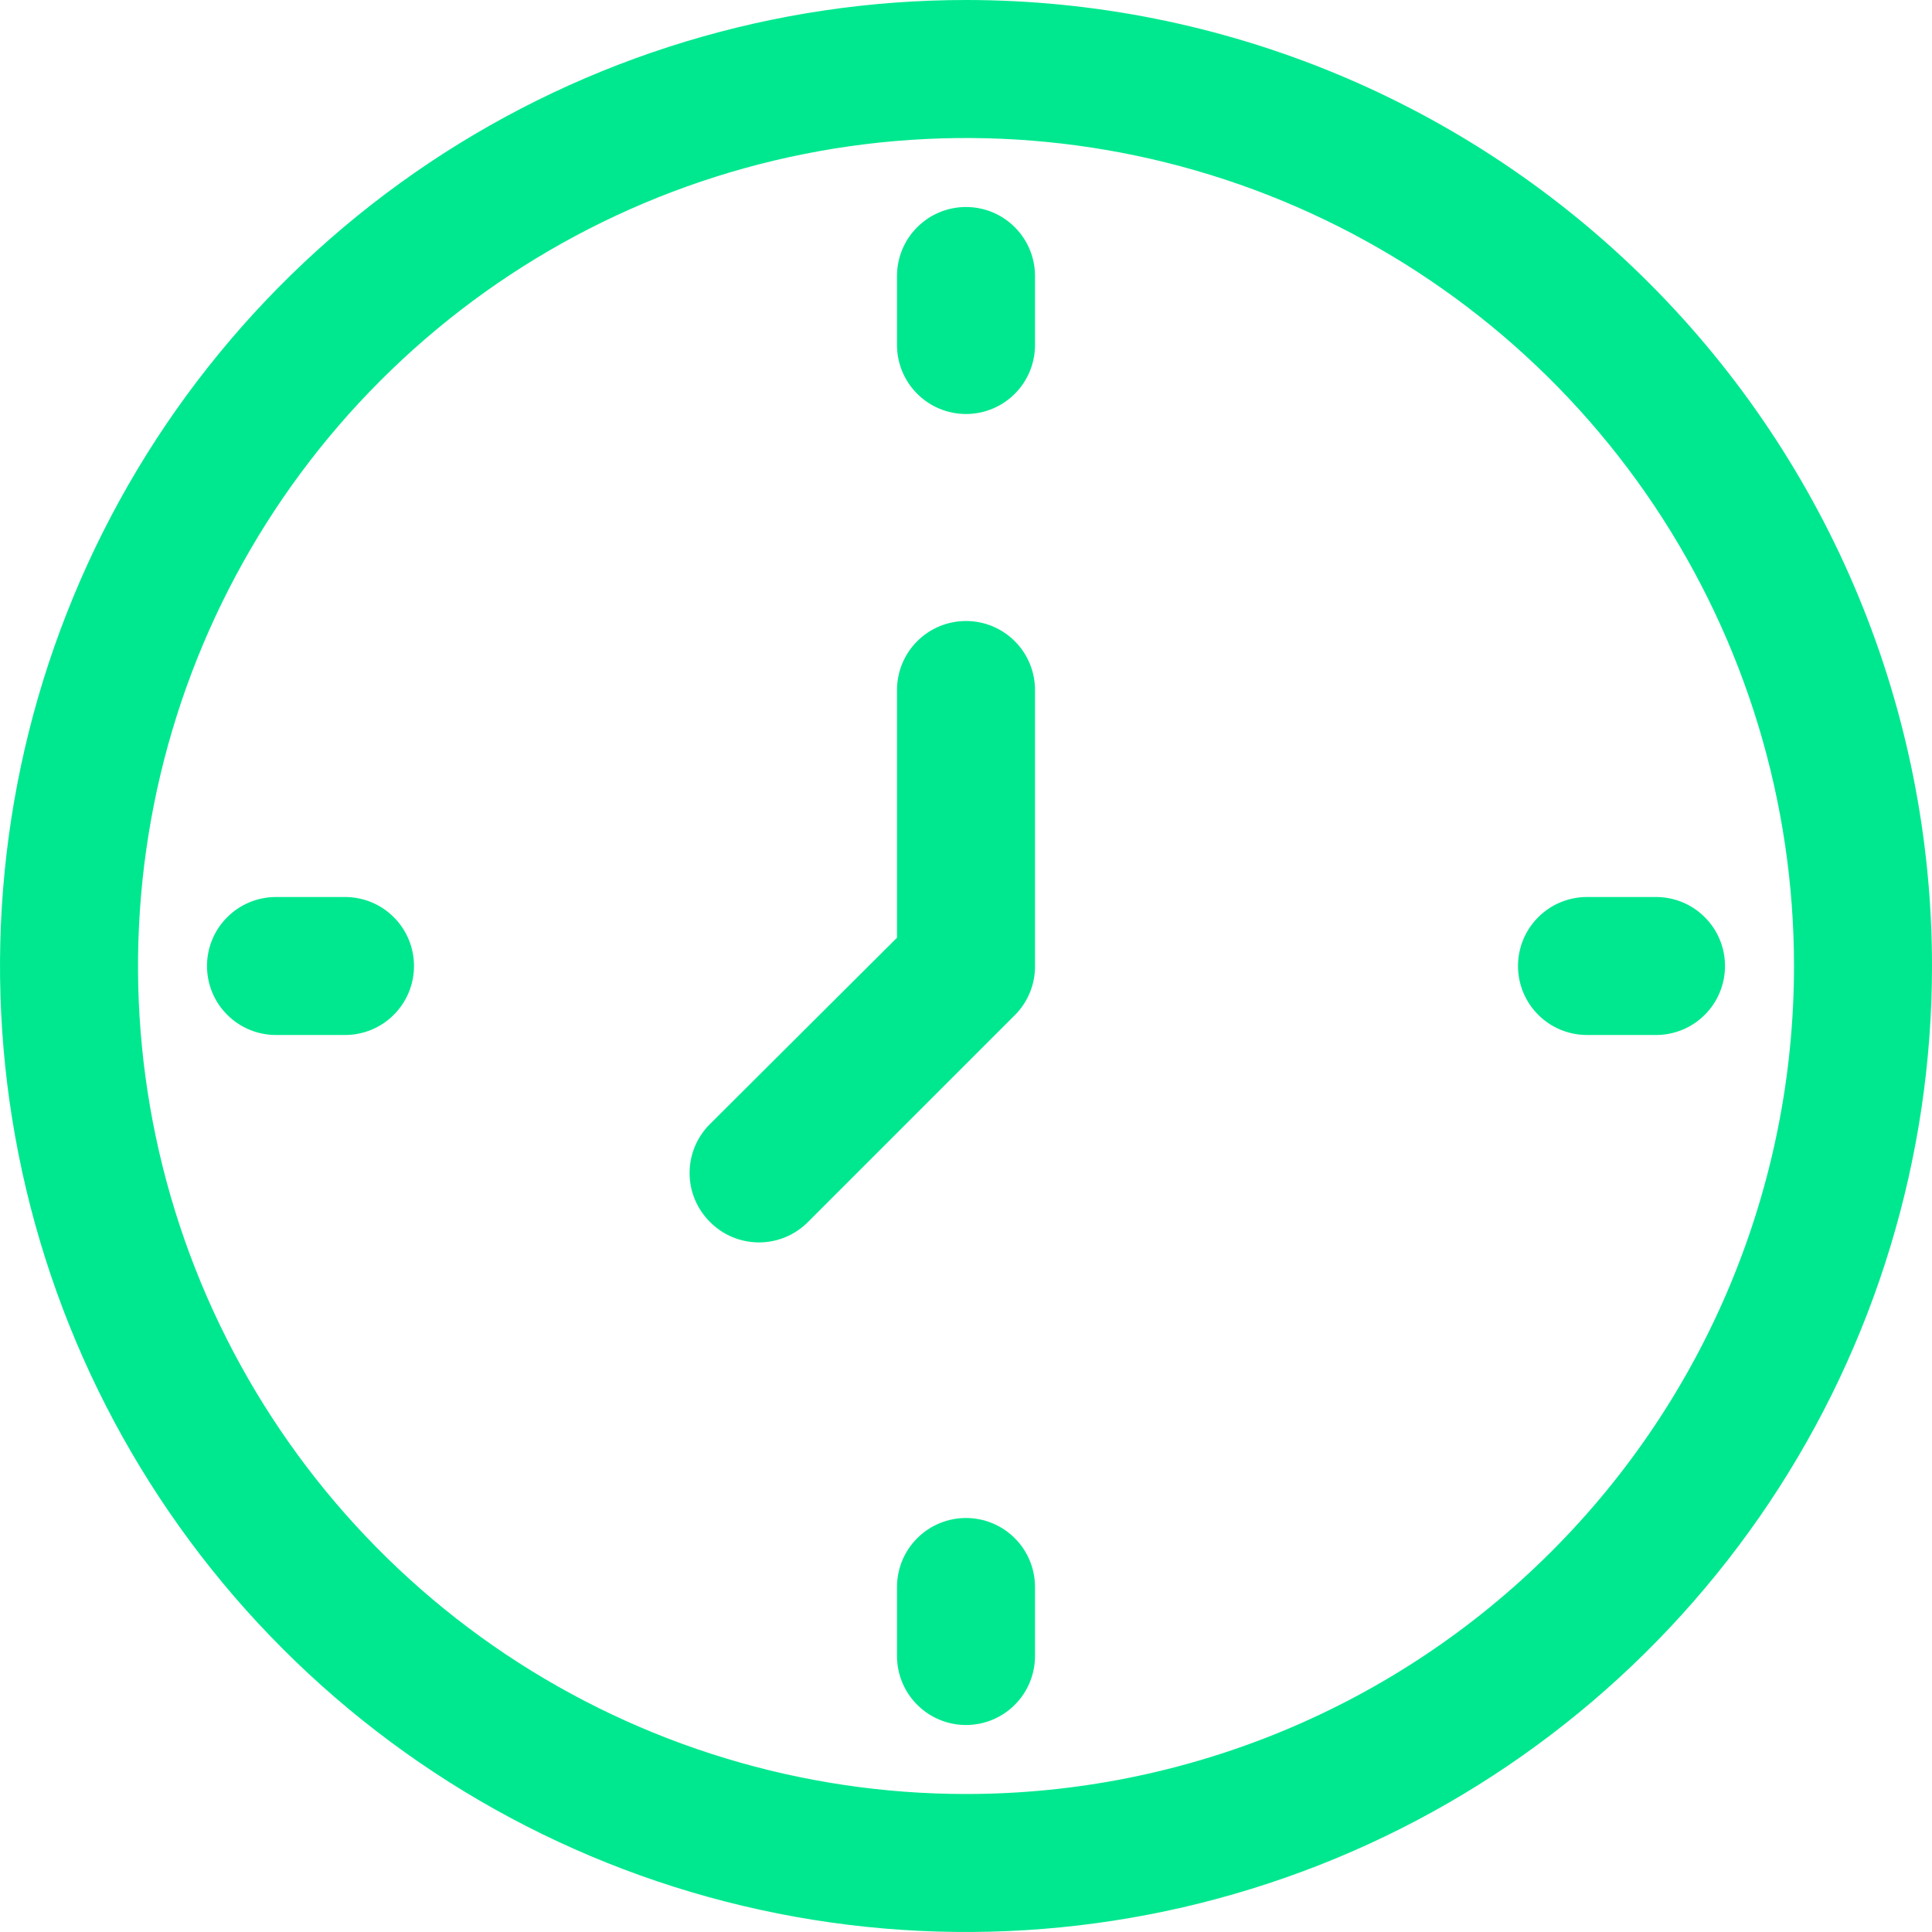
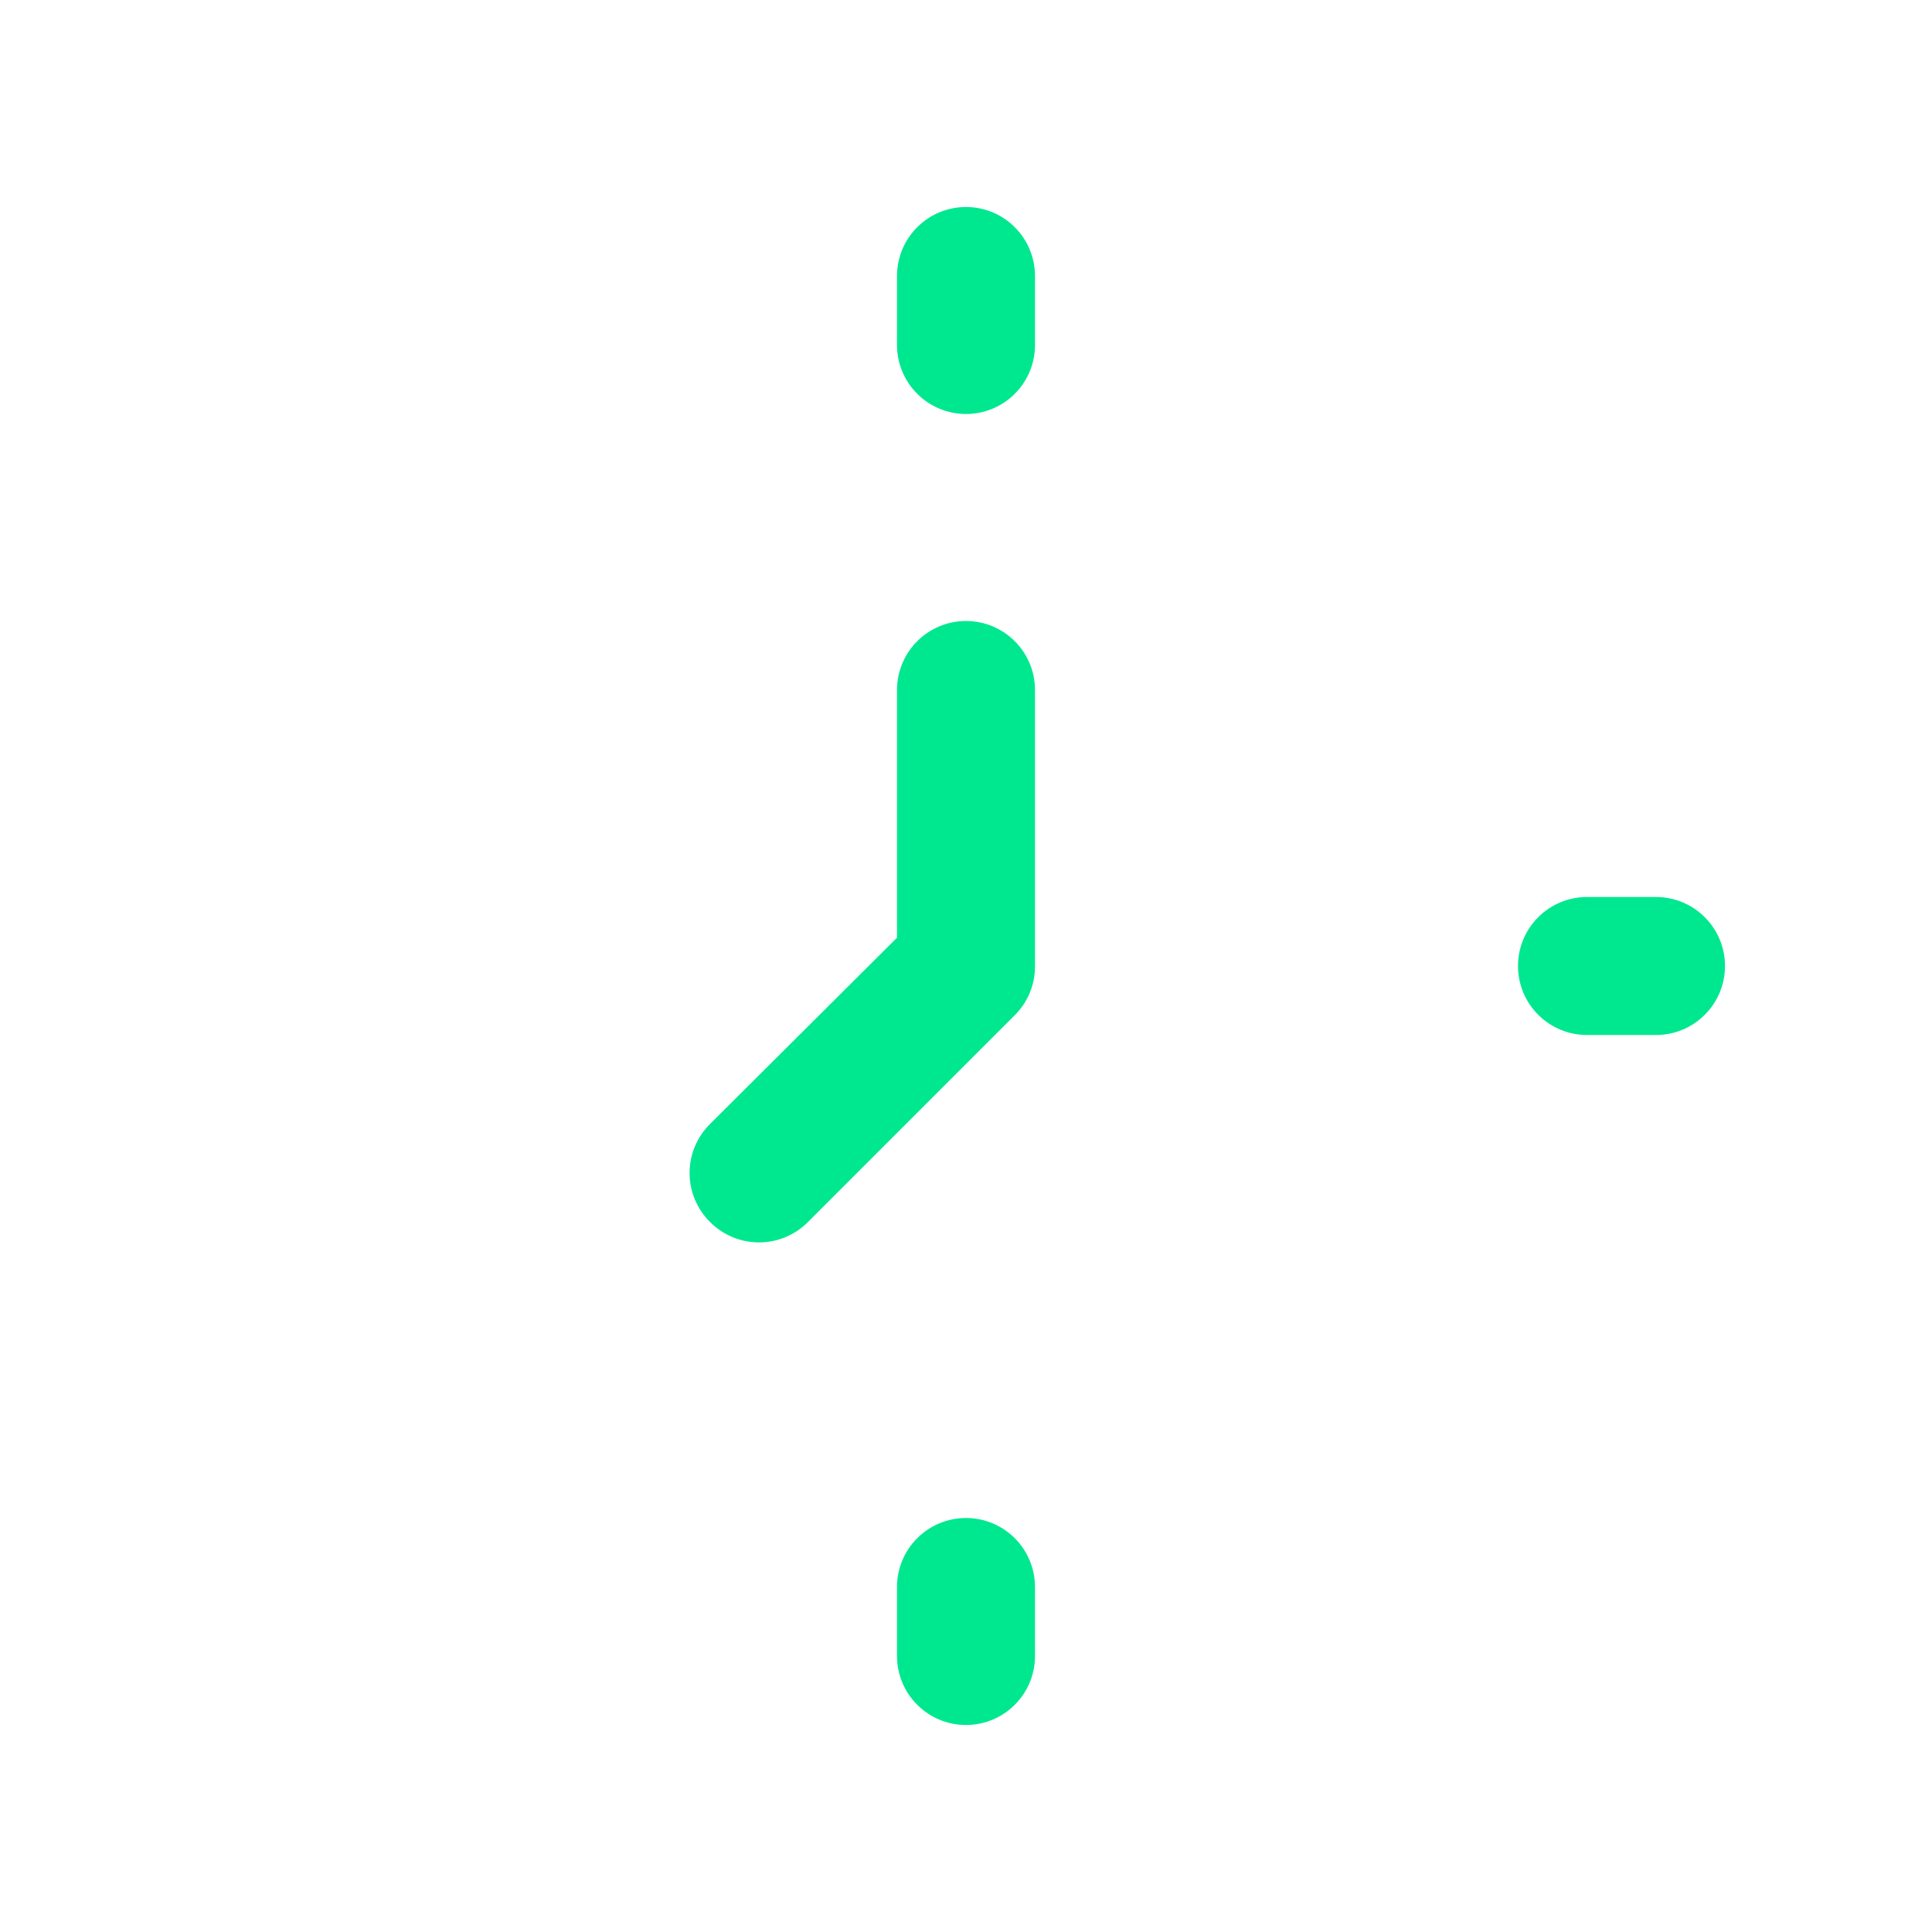
<svg xmlns="http://www.w3.org/2000/svg" width="28" height="28" viewBox="0 0 28 28" fill="none">
-   <path d="M14 0C11.231 0 8.524 0.821 6.222 2.359C3.92 3.898 2.125 6.084 1.066 8.642C0.006 11.201 -0.271 14.015 0.269 16.731C0.809 19.447 2.143 21.942 4.101 23.899C6.058 25.857 8.553 27.191 11.269 27.731C13.985 28.271 16.799 27.994 19.358 26.934C21.916 25.875 24.102 24.08 25.641 21.778C27.179 19.476 28 16.769 28 14C28 10.287 26.525 6.726 23.899 4.101C21.274 1.475 17.713 0 14 0ZM14 26C11.627 26 9.307 25.296 7.333 23.978C5.36 22.659 3.822 20.785 2.913 18.592C2.005 16.399 1.768 13.987 2.231 11.659C2.694 9.331 3.836 7.193 5.515 5.515C7.193 3.836 9.331 2.694 11.659 2.231C13.987 1.768 16.399 2.005 18.592 2.913C20.785 3.822 22.659 5.36 23.978 7.333C25.296 9.307 26 11.627 26 14C26 17.183 24.736 20.235 22.485 22.485C20.235 24.736 17.183 26 14 26Z" fill="#00E88F" />
  <path d="M14 9C13.735 9 13.48 9.105 13.293 9.293C13.105 9.48 13 9.735 13 10V13.59L10.29 16.29C10.196 16.383 10.122 16.494 10.071 16.615C10.02 16.737 9.994 16.868 9.994 17C9.994 17.132 10.02 17.263 10.071 17.385C10.122 17.506 10.196 17.617 10.29 17.71C10.383 17.804 10.493 17.878 10.615 17.929C10.737 17.98 10.868 18.006 11 18.006C11.132 18.006 11.263 17.98 11.384 17.929C11.506 17.878 11.617 17.804 11.71 17.71L14.71 14.71C14.803 14.617 14.876 14.506 14.926 14.384C14.976 14.262 15.001 14.132 15 14V10C15 9.735 14.895 9.48 14.707 9.293C14.52 9.105 14.265 9 14 9Z" fill="#00E88F" />
  <path d="M14 3C13.735 3 13.48 3.105 13.293 3.293C13.105 3.48 13 3.735 13 4V5C13 5.265 13.105 5.52 13.293 5.707C13.48 5.895 13.735 6 14 6C14.265 6 14.52 5.895 14.707 5.707C14.895 5.52 15 5.265 15 5V4C15 3.735 14.895 3.48 14.707 3.293C14.52 3.105 14.265 3 14 3Z" fill="#00E88F" />
  <path d="M14 22C13.735 22 13.48 22.105 13.293 22.293C13.105 22.48 13 22.735 13 23V24C13 24.265 13.105 24.52 13.293 24.707C13.48 24.895 13.735 25 14 25C14.265 25 14.52 24.895 14.707 24.707C14.895 24.52 15 24.265 15 24V23C15 22.735 14.895 22.48 14.707 22.293C14.52 22.105 14.265 22 14 22Z" fill="#00E88F" />
  <path d="M24 13H23C22.735 13 22.48 13.105 22.293 13.293C22.105 13.48 22 13.735 22 14C22 14.265 22.105 14.52 22.293 14.707C22.48 14.895 22.735 15 23 15H24C24.265 15 24.52 14.895 24.707 14.707C24.895 14.52 25 14.265 25 14C25 13.735 24.895 13.48 24.707 13.293C24.52 13.105 24.265 13 24 13Z" fill="#00E88F" />
-   <path d="M5 13H4C3.735 13 3.48 13.105 3.293 13.293C3.105 13.48 3 13.735 3 14C3 14.265 3.105 14.52 3.293 14.707C3.48 14.895 3.735 15 4 15H5C5.265 15 5.52 14.895 5.707 14.707C5.895 14.52 6 14.265 6 14C6 13.735 5.895 13.48 5.707 13.293C5.52 13.105 5.265 13 5 13Z" fill="#00E88F" />
</svg>